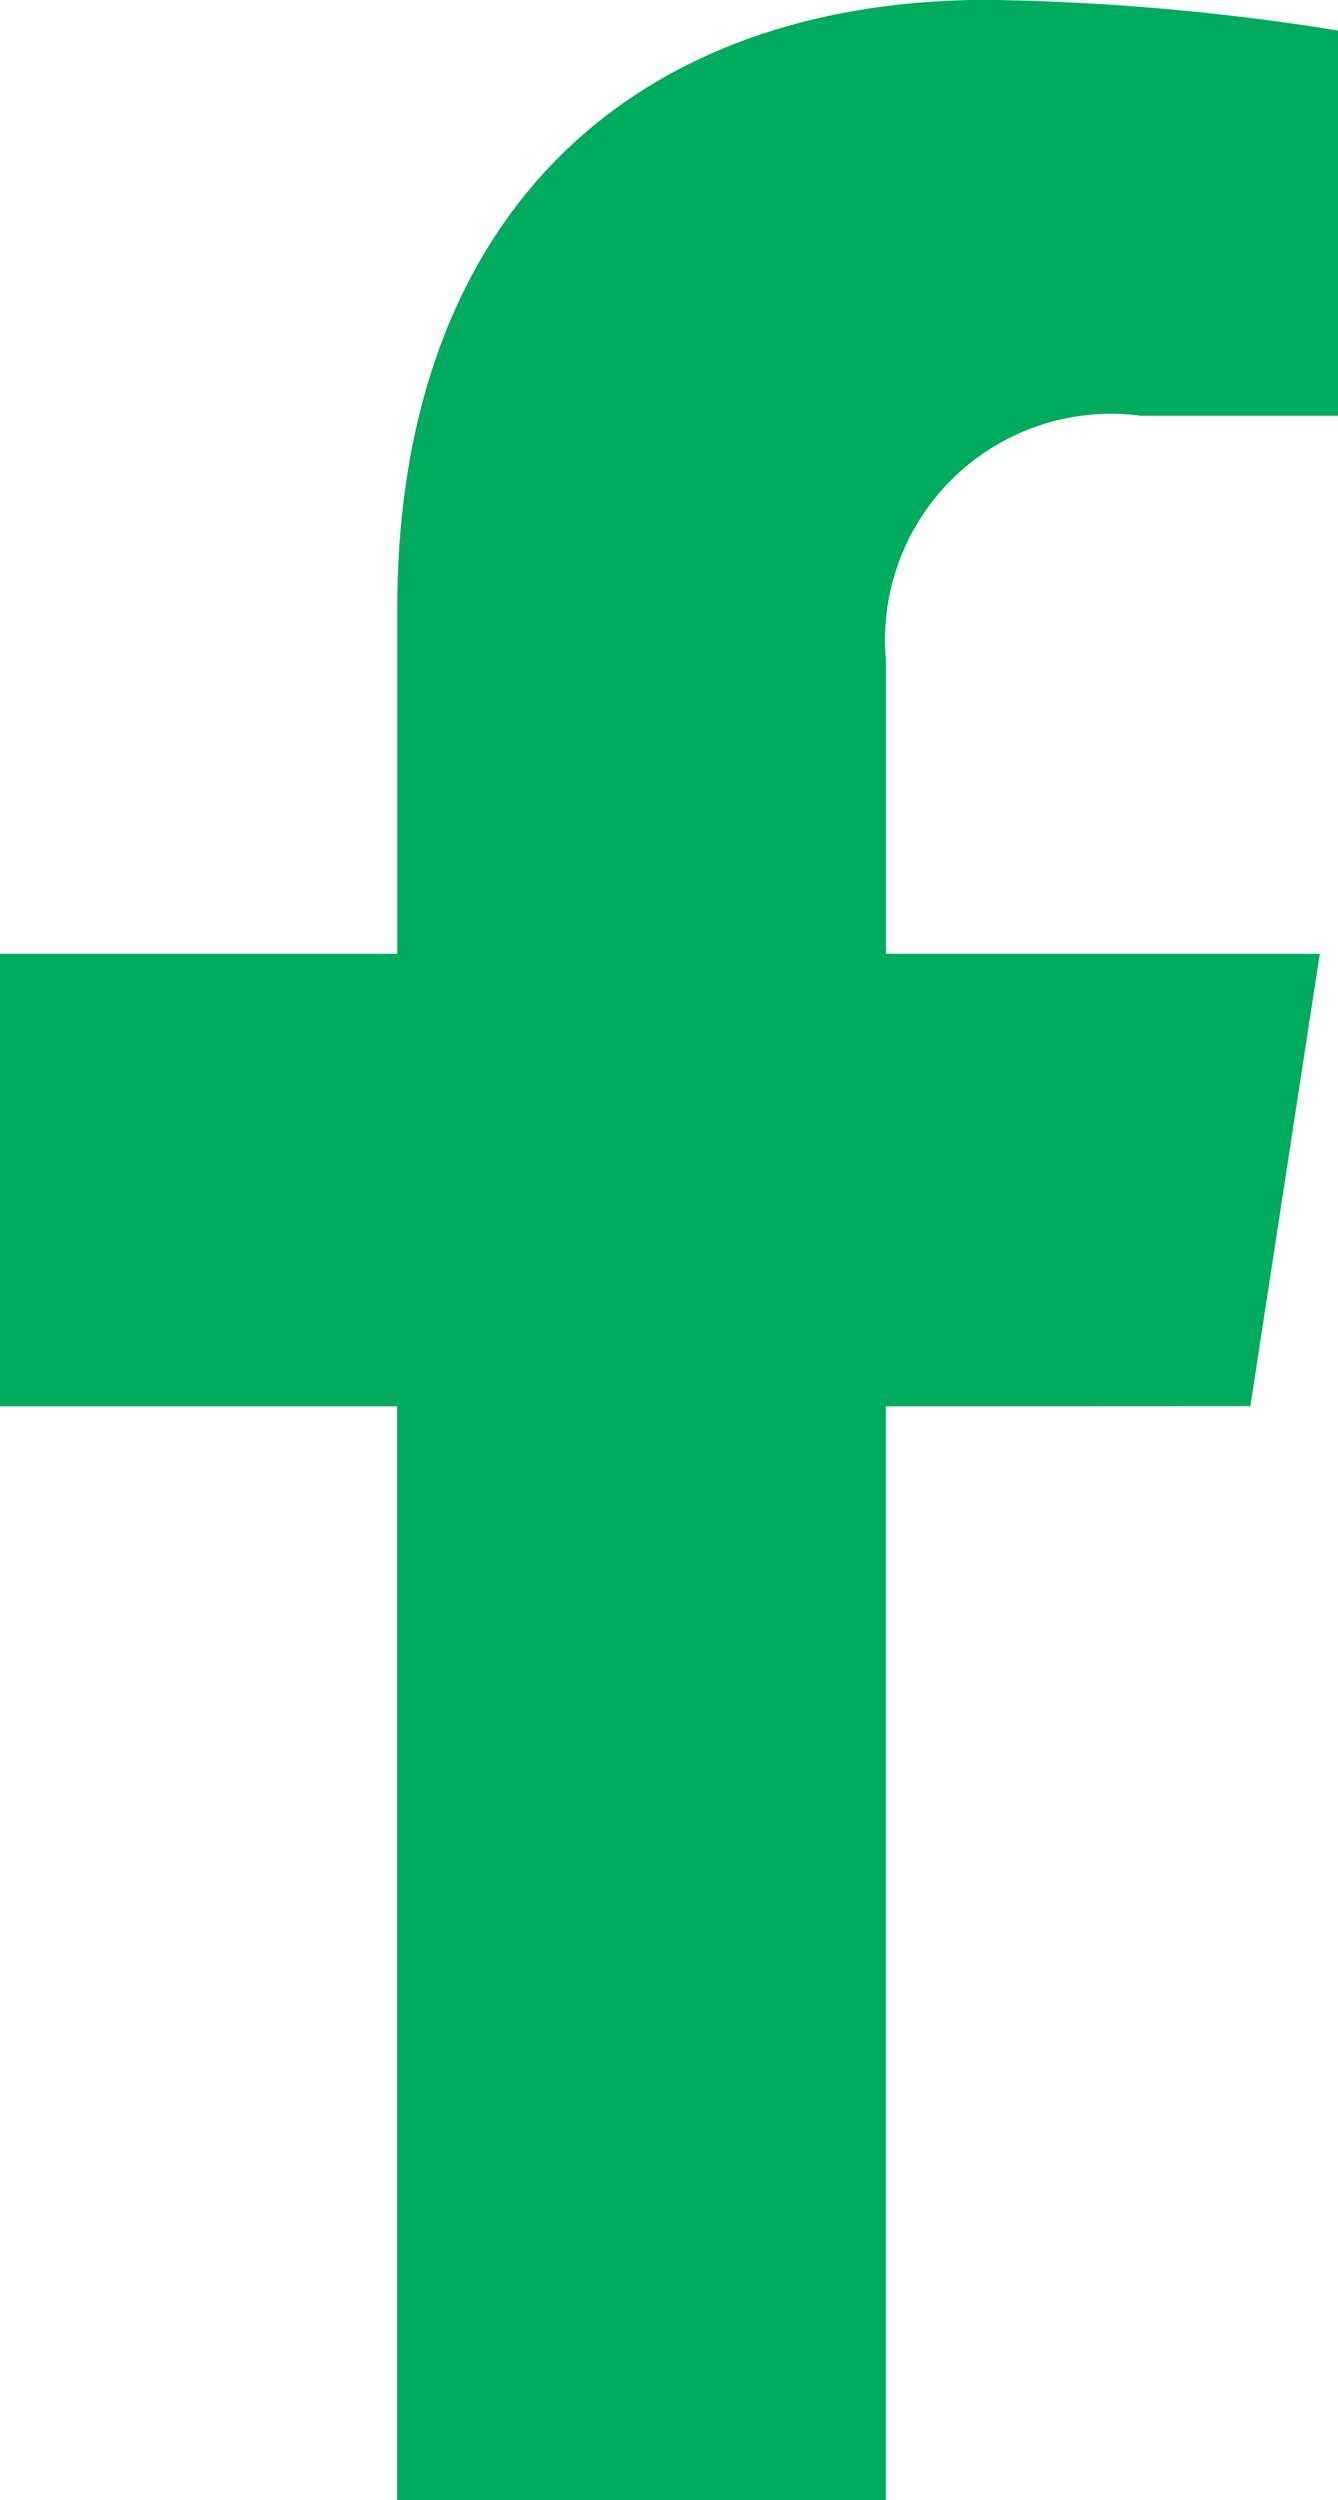
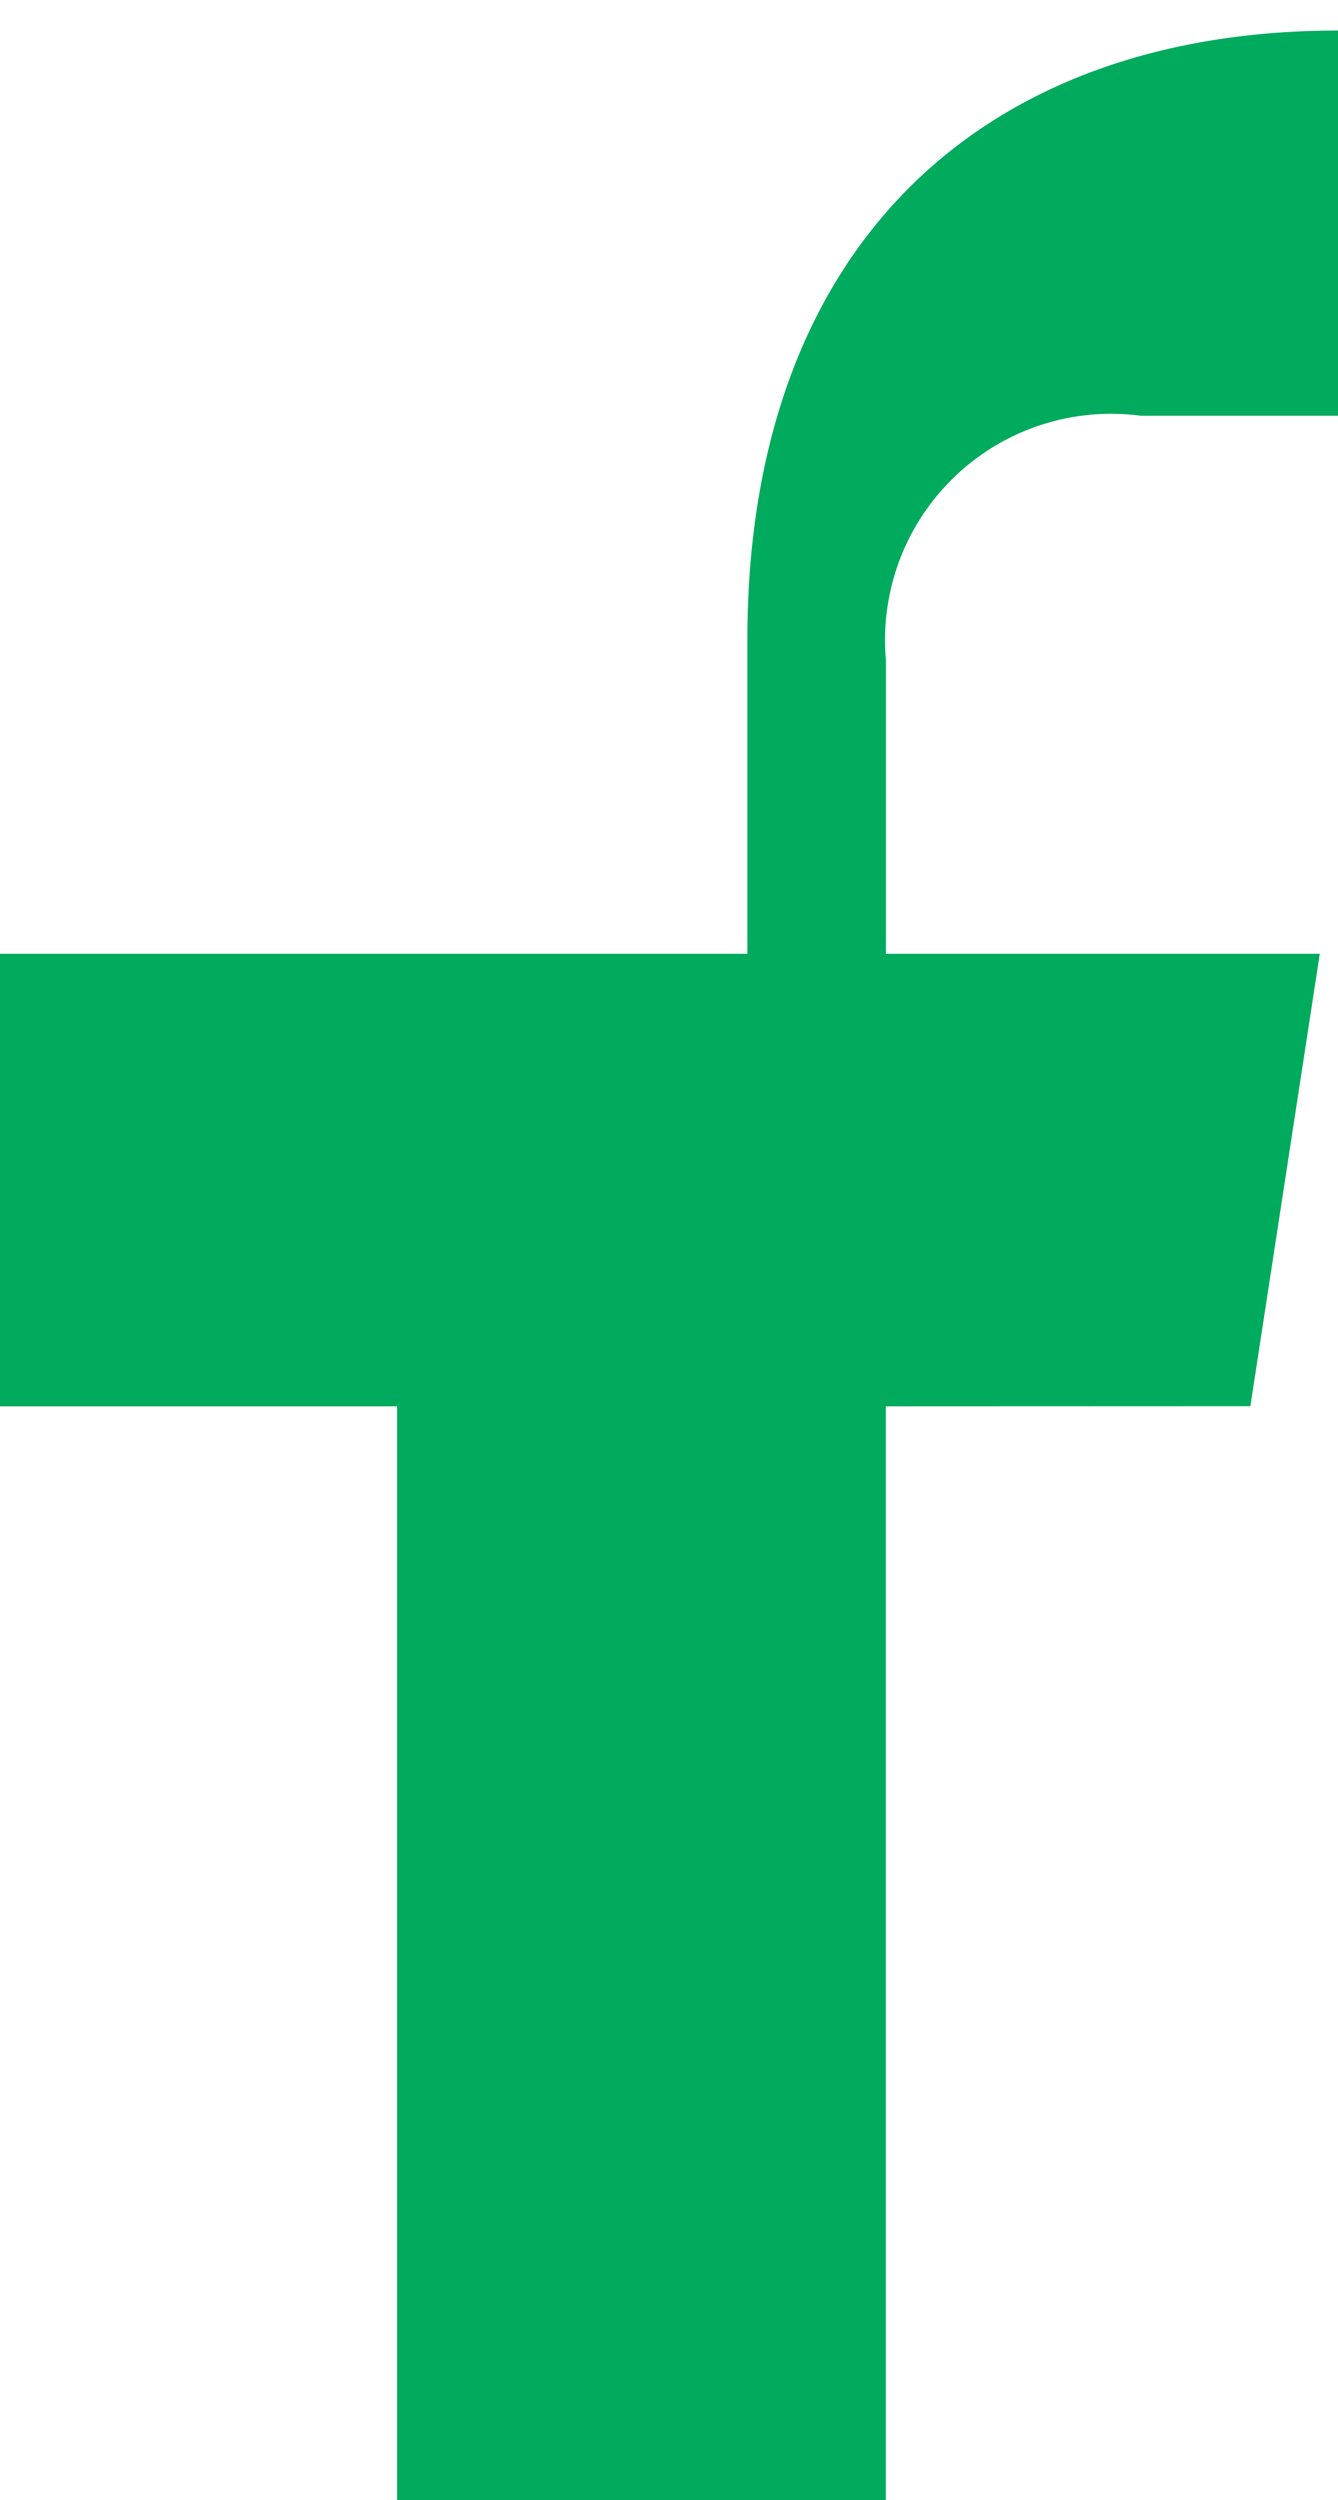
<svg xmlns="http://www.w3.org/2000/svg" width="9.252" height="17.276" viewBox="0 0 9.252 17.276">
-   <path id="facebook-f" d="M17.006,9.718l.48-3.126h-3V4.563a1.563,1.563,0,0,1,1.763-1.689h1.364V.212A16.626,16.626,0,0,0,15.192,0c-2.47,0-4.085,1.5-4.085,4.208V6.592H8.36V9.719h2.746v7.558h3.379V9.719Z" transform="translate(-8.36 -0.001)" fill="#00ab5d" />
+   <path id="facebook-f" d="M17.006,9.718l.48-3.126h-3V4.563a1.563,1.563,0,0,1,1.763-1.689h1.364V.212c-2.47,0-4.085,1.5-4.085,4.208V6.592H8.36V9.719h2.746v7.558h3.379V9.719Z" transform="translate(-8.36 -0.001)" fill="#00ab5d" />
</svg>